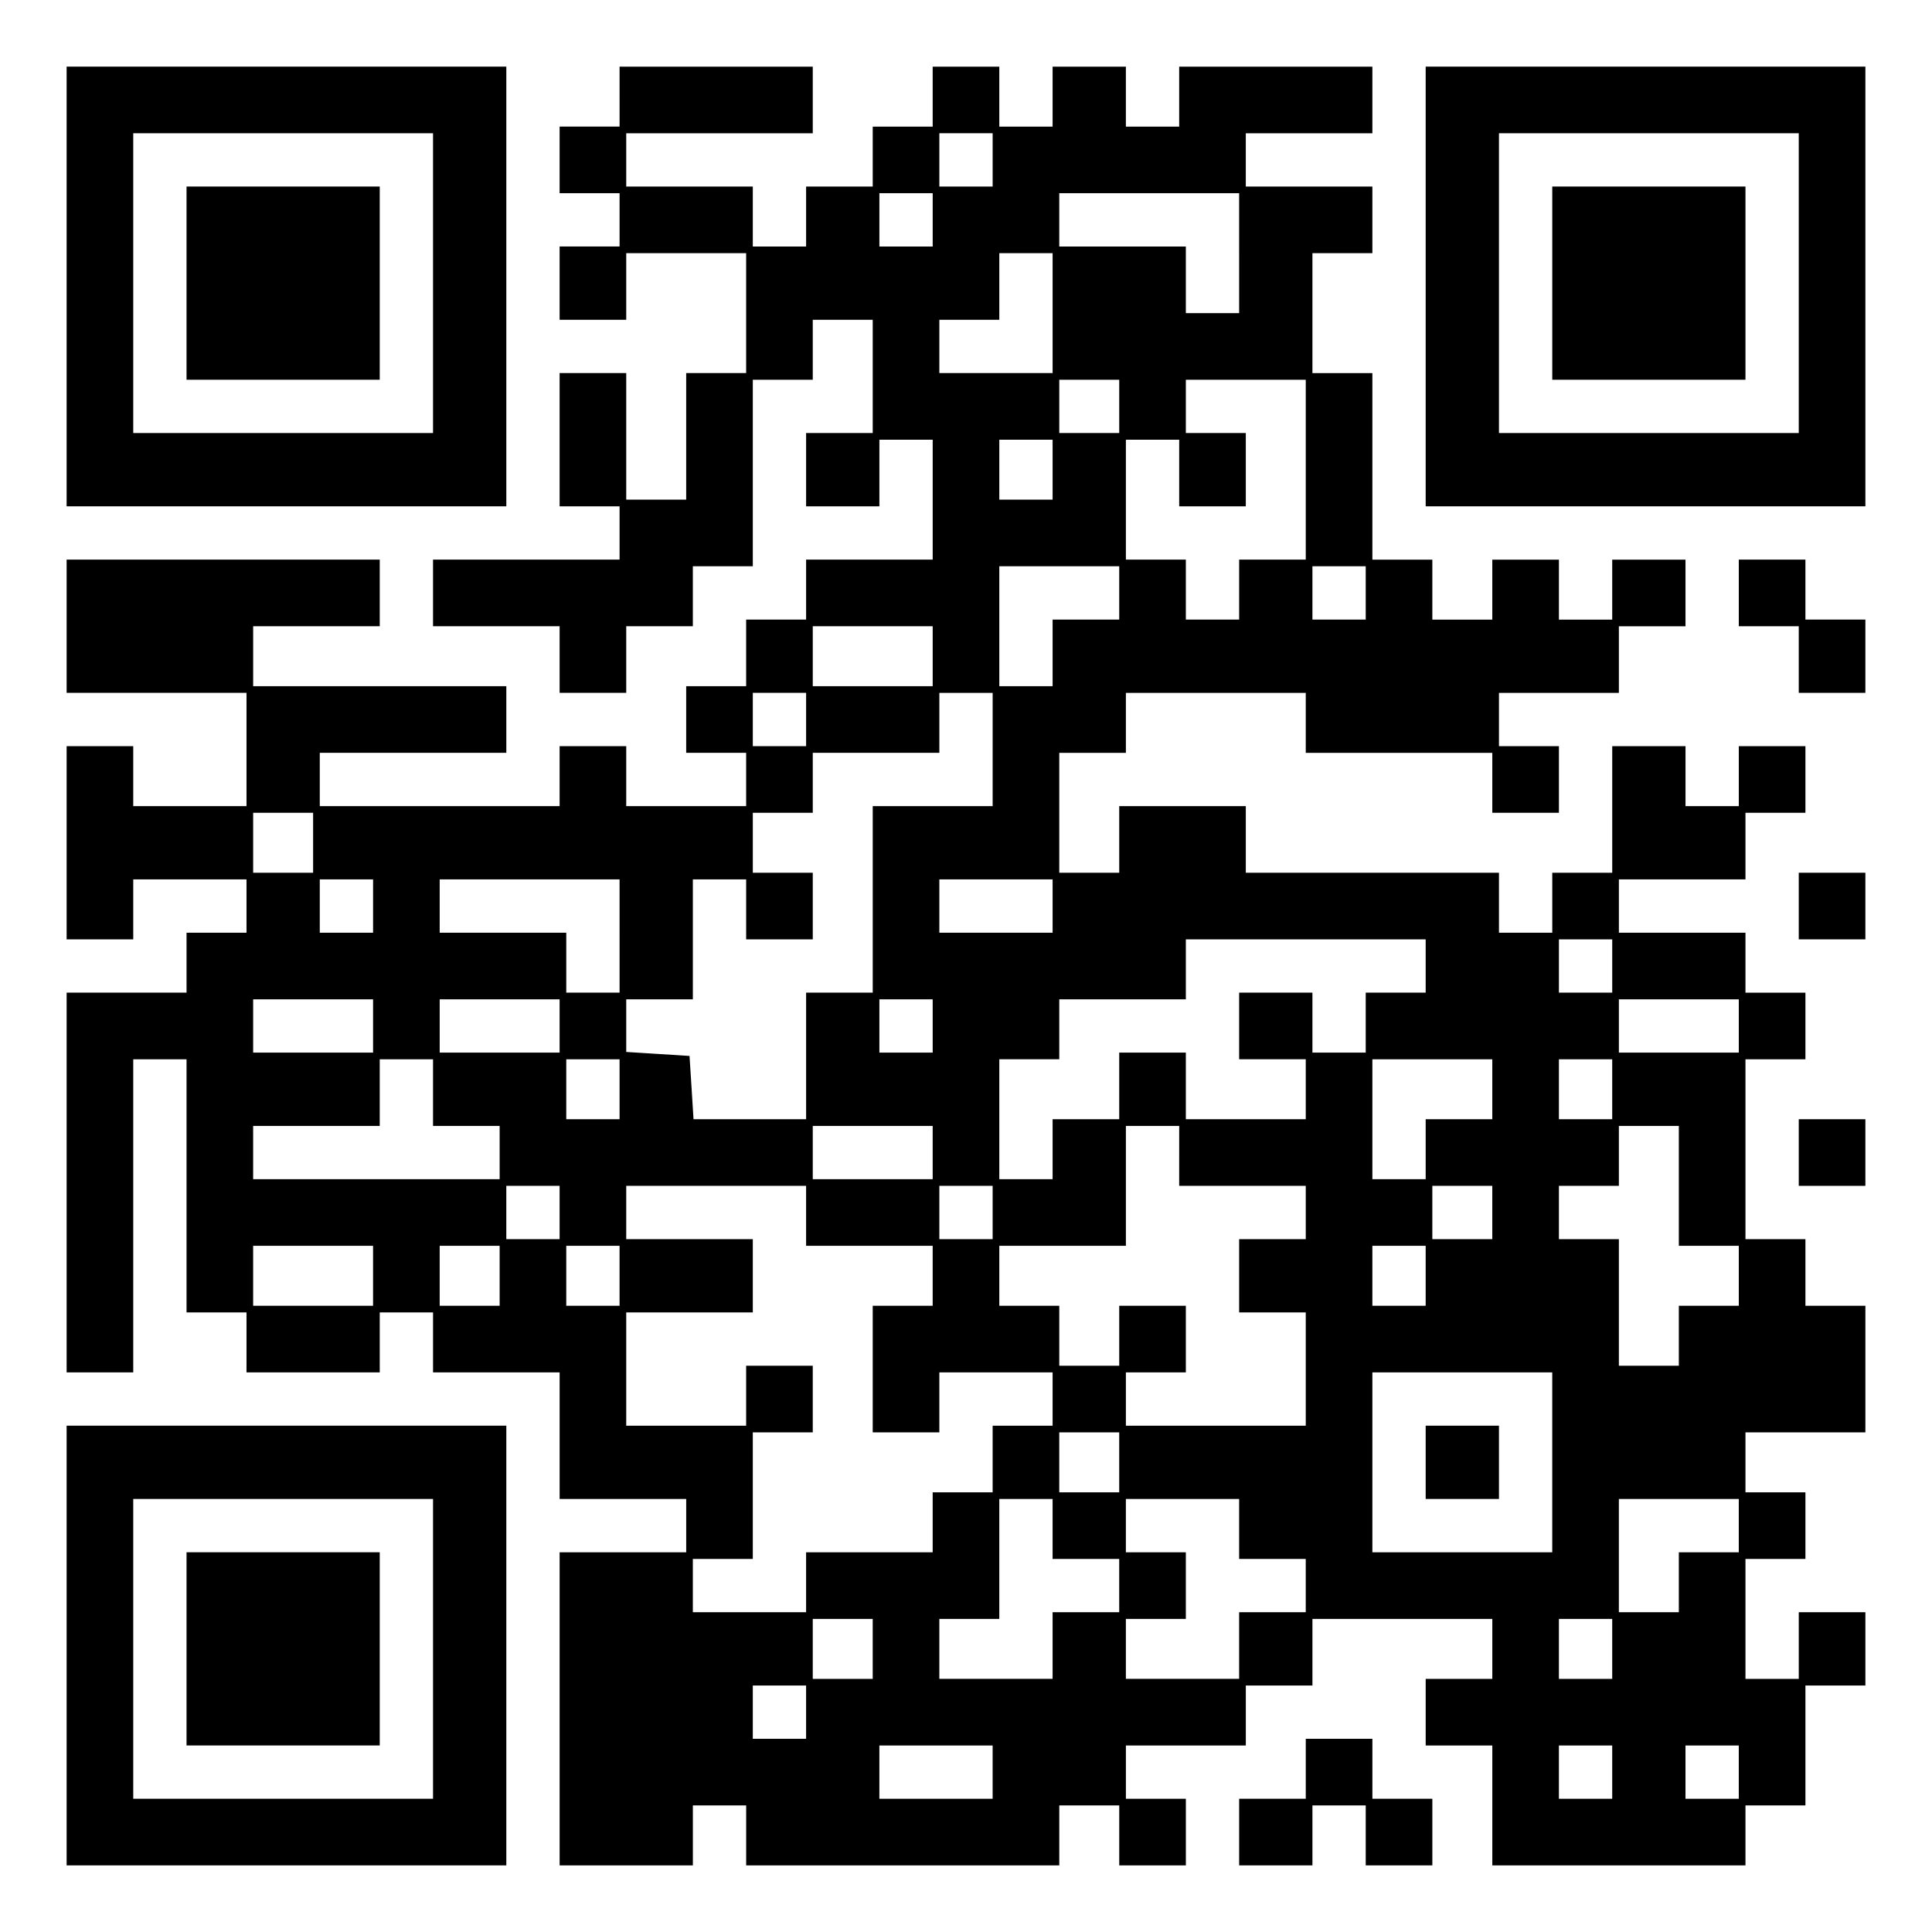
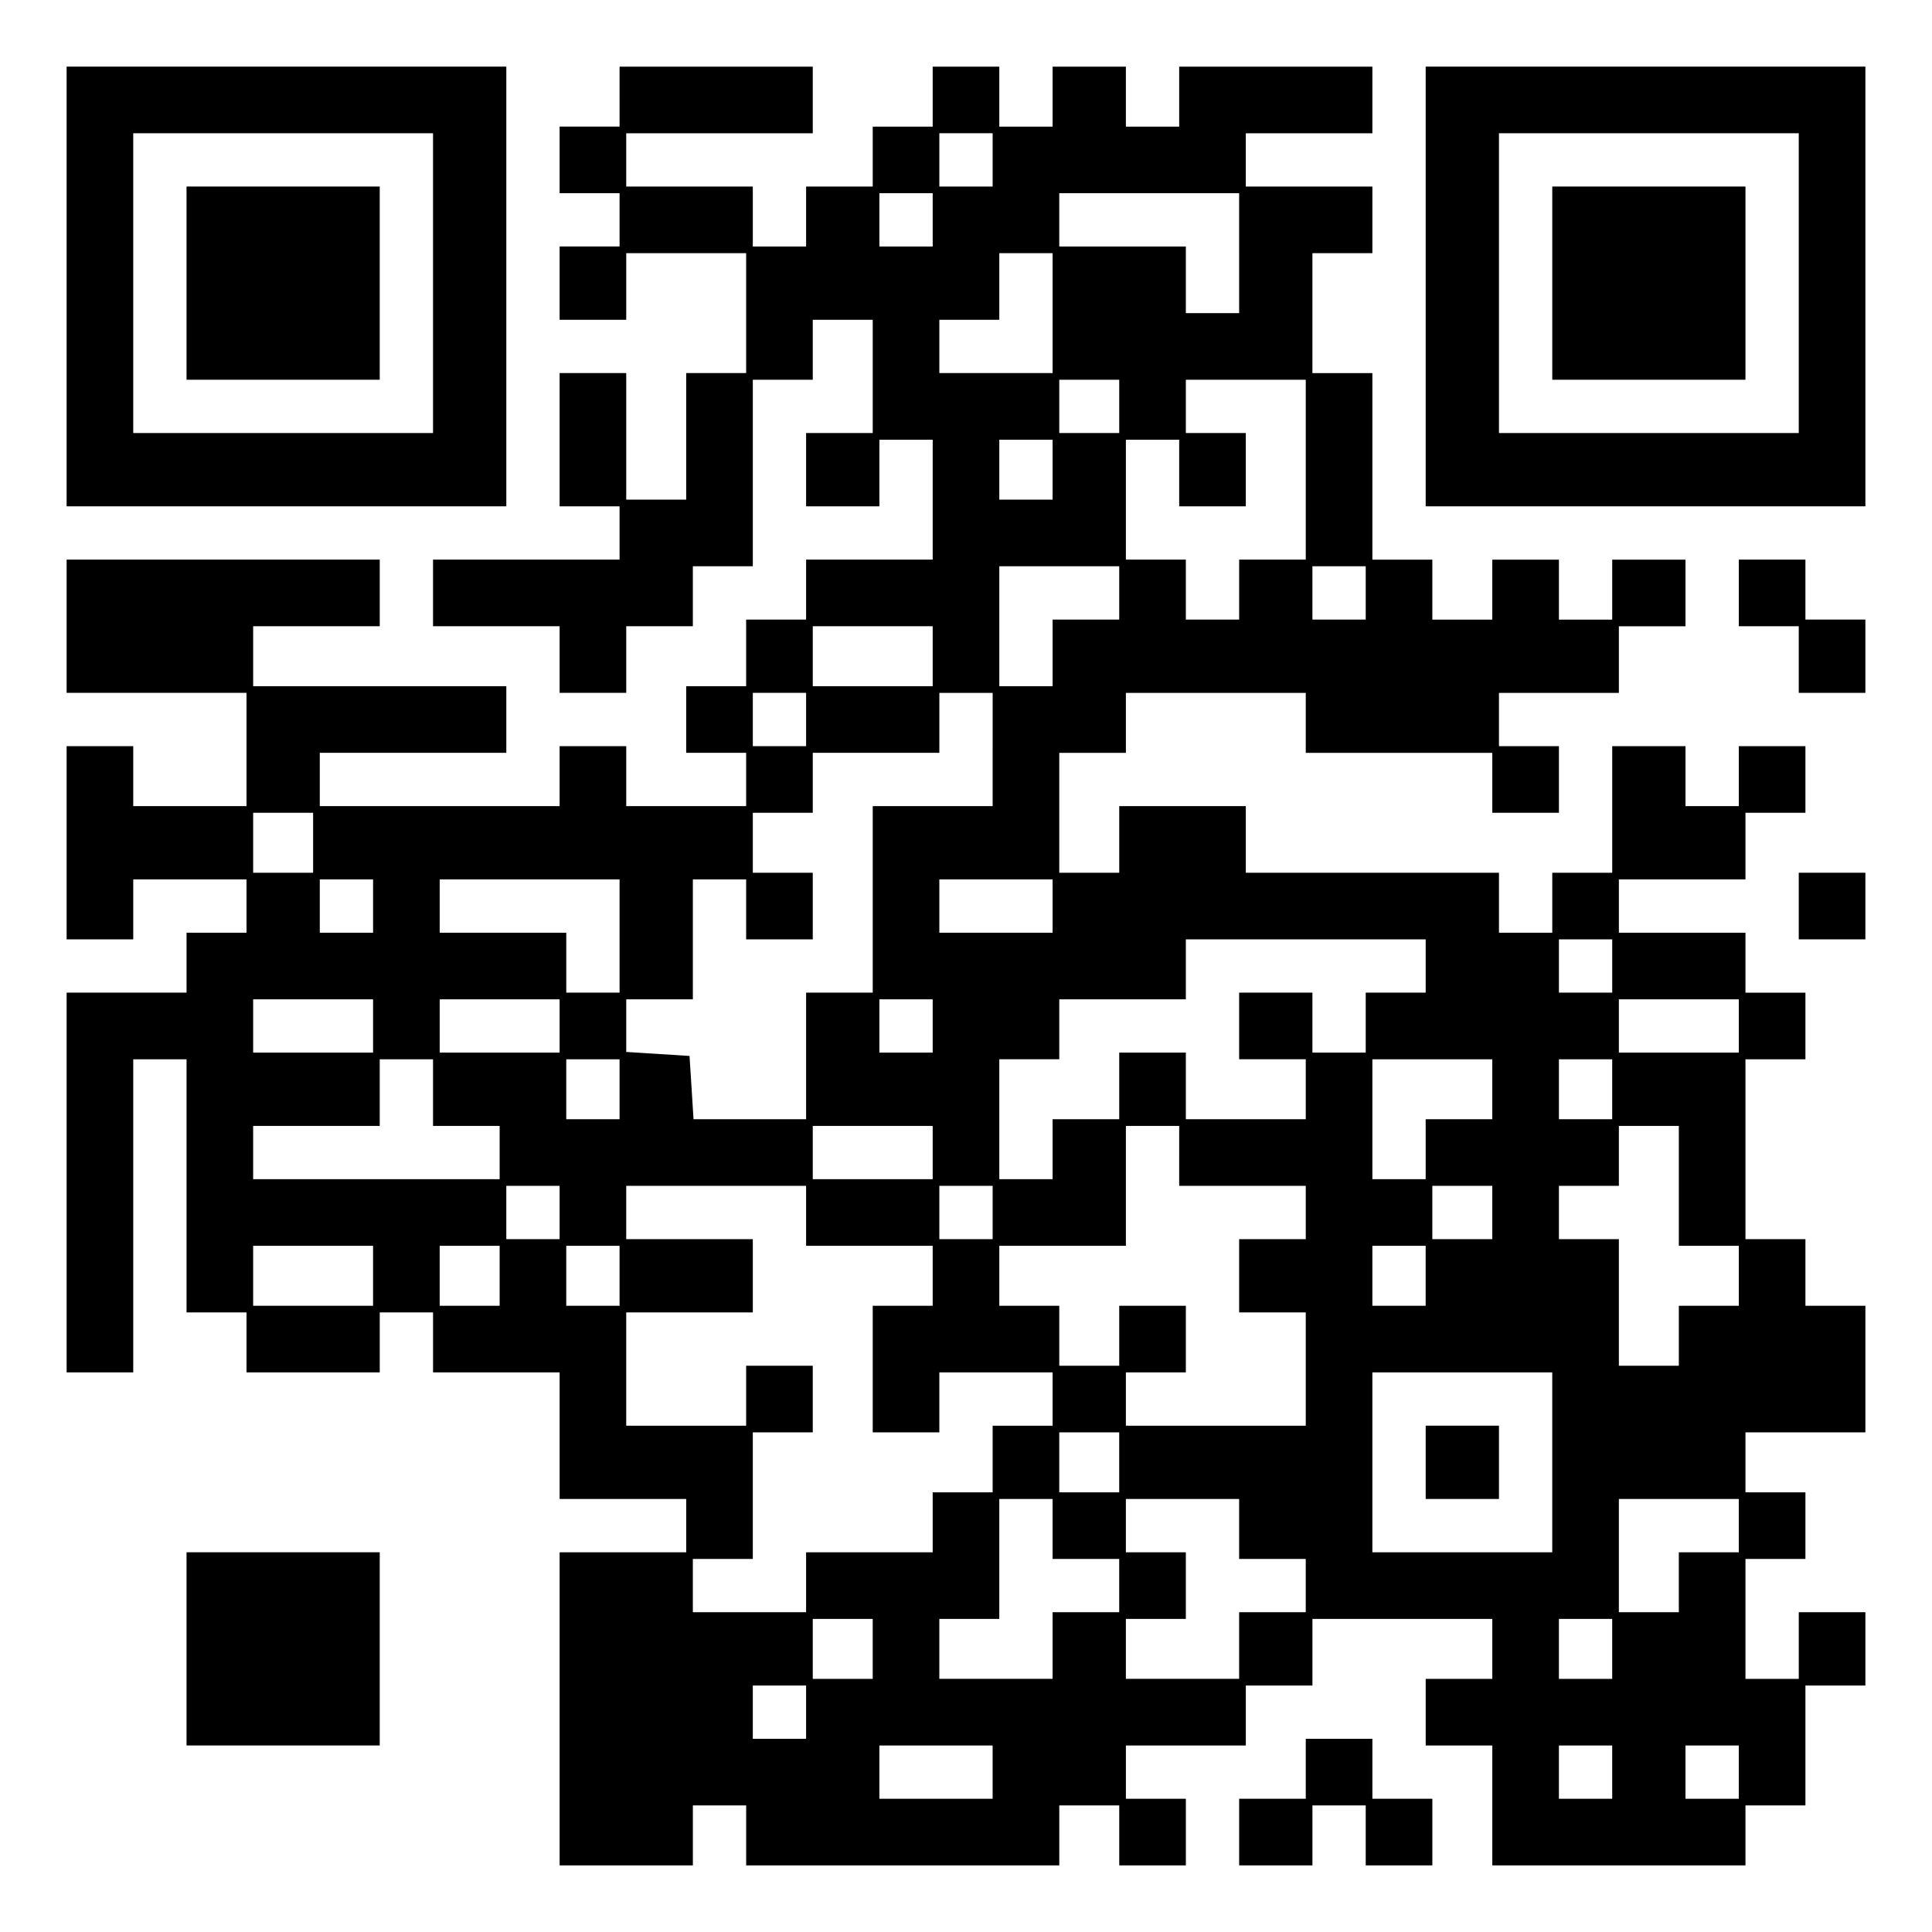
<svg xmlns="http://www.w3.org/2000/svg" version="1.0" width="100mm" height="100mm" viewBox="0 0 290 290" preserveAspectRatio="xMidYMid meet">
  <g transform="translate(0,290) scale(0.1,-0.1)" fill="#000000" stroke="none">
    <path d="M100 2470 l0 -330 330 0 330 0 0 330 0 330 -330 0 -330 0 0 -330z m550 5 l0 -225 -225 0 -225 0 0 225 0 225 225 0 225 0 0 -225z" />
    <path d="M280 2475 l0 -145 145 0 145 0 0 145 0 145 -145 0 -145 0 0 -145z" />
    <path d="M930 2755 l0 -45 -45 0 -45 0 0 -50 0 -50 45 0 45 0 0 -40 0 -40 -45 0 -45 0 0 -55 0 -55 50 0 50 0 0 50 0 50 90 0 90 0 0 -90 0 -90 -45 0 -45 0 0 -95 0 -95 -45 0 -45 0 0 95 0 95 -50 0 -50 0 0 -100 0 -100 45 0 45 0 0 -40 0 -40 -140 0 -140 0 0 -50 0 -50 95 0 95 0 0 -50 0 -50 50 0 50 0 0 50 0 50 50 0 50 0 0 45 0 45 45 0 45 0 0 140 0 140 45 0 45 0 0 45 0 45 45 0 45 0 0 -85 0 -85 -50 0 -50 0 0 -55 0 -55 55 0 55 0 0 50 0 50 40 0 40 0 0 -90 0 -90 -95 0 -95 0 0 -45 0 -45 -45 0 -45 0 0 -50 0 -50 -45 0 -45 0 0 -50 0 -50 45 0 45 0 0 -40 0 -40 -90 0 -90 0 0 45 0 45 -50 0 -50 0 0 -45 0 -45 -180 0 -180 0 0 40 0 40 140 0 140 0 0 50 0 50 -190 0 -190 0 0 45 0 45 95 0 95 0 0 50 0 50 -235 0 -235 0 0 -100 0 -100 135 0 135 0 0 -85 0 -85 -85 0 -85 0 0 45 0 45 -50 0 -50 0 0 -145 0 -145 50 0 50 0 0 45 0 45 85 0 85 0 0 -40 0 -40 -45 0 -45 0 0 -45 0 -45 -90 0 -90 0 0 -285 0 -285 50 0 50 0 0 235 0 235 40 0 40 0 0 -190 0 -190 45 0 45 0 0 -45 0 -45 100 0 100 0 0 45 0 45 40 0 40 0 0 -45 0 -45 95 0 95 0 0 -95 0 -95 95 0 95 0 0 -40 0 -40 -95 0 -95 0 0 -235 0 -235 100 0 100 0 0 45 0 45 40 0 40 0 0 -45 0 -45 235 0 235 0 0 45 0 45 45 0 45 0 0 -45 0 -45 50 0 50 0 0 50 0 50 -45 0 -45 0 0 40 0 40 90 0 90 0 0 45 0 45 50 0 50 0 0 50 0 50 135 0 135 0 0 -45 0 -45 -50 0 -50 0 0 -50 0 -50 50 0 50 0 0 -90 0 -90 190 0 190 0 0 45 0 45 45 0 45 0 0 90 0 90 45 0 45 0 0 55 0 55 -50 0 -50 0 0 -50 0 -50 -40 0 -40 0 0 90 0 90 45 0 45 0 0 50 0 50 -45 0 -45 0 0 45 0 45 90 0 90 0 0 95 0 95 -45 0 -45 0 0 50 0 50 -45 0 -45 0 0 135 0 135 45 0 45 0 0 50 0 50 -45 0 -45 0 0 45 0 45 -95 0 -95 0 0 40 0 40 95 0 95 0 0 50 0 50 45 0 45 0 0 50 0 50 -50 0 -50 0 0 -45 0 -45 -40 0 -40 0 0 45 0 45 -55 0 -55 0 0 -95 0 -95 -45 0 -45 0 0 -45 0 -45 -40 0 -40 0 0 45 0 45 -190 0 -190 0 0 50 0 50 -95 0 -95 0 0 -50 0 -50 -45 0 -45 0 0 90 0 90 50 0 50 0 0 45 0 45 135 0 135 0 0 -45 0 -45 140 0 140 0 0 -45 0 -45 50 0 50 0 0 50 0 50 -45 0 -45 0 0 40 0 40 90 0 90 0 0 50 0 50 50 0 50 0 0 50 0 50 -55 0 -55 0 0 -45 0 -45 -40 0 -40 0 0 45 0 45 -50 0 -50 0 0 -45 0 -45 -45 0 -45 0 0 45 0 45 -45 0 -45 0 0 140 0 140 -45 0 -45 0 0 90 0 90 45 0 45 0 0 50 0 50 -95 0 -95 0 0 40 0 40 95 0 95 0 0 50 0 50 -145 0 -145 0 0 -45 0 -45 -40 0 -40 0 0 45 0 45 -55 0 -55 0 0 -45 0 -45 -40 0 -40 0 0 45 0 45 -50 0 -50 0 0 -45 0 -45 -45 0 -45 0 0 -45 0 -45 -50 0 -50 0 0 -45 0 -45 -40 0 -40 0 0 45 0 45 -95 0 -95 0 0 40 0 40 140 0 140 0 0 50 0 50 -145 0 -145 0 0 -45z m560 -95 l0 -40 -40 0 -40 0 0 40 0 40 40 0 40 0 0 -40z m-90 -90 l0 -40 -40 0 -40 0 0 40 0 40 40 0 40 0 0 -40z m460 -50 l0 -90 -40 0 -40 0 0 50 0 50 -95 0 -95 0 0 40 0 40 135 0 135 0 0 -90z m-280 -90 l0 -90 -85 0 -85 0 0 40 0 40 45 0 45 0 0 50 0 50 40 0 40 0 0 -90z m100 -140 l0 -40 -45 0 -45 0 0 40 0 40 45 0 45 0 0 -40z m280 -95 l0 -135 -50 0 -50 0 0 -45 0 -45 -40 0 -40 0 0 45 0 45 -45 0 -45 0 0 90 0 90 40 0 40 0 0 -50 0 -50 50 0 50 0 0 55 0 55 -45 0 -45 0 0 40 0 40 90 0 90 0 0 -135z m-380 0 l0 -45 -40 0 -40 0 0 45 0 45 40 0 40 0 0 -45z m100 -185 l0 -40 -50 0 -50 0 0 -50 0 -50 -40 0 -40 0 0 90 0 90 90 0 90 0 0 -40z m370 0 l0 -40 -40 0 -40 0 0 40 0 40 40 0 40 0 0 -40z m-650 -95 l0 -45 -90 0 -90 0 0 45 0 45 90 0 90 0 0 -45z m-190 -95 l0 -40 -40 0 -40 0 0 40 0 40 40 0 40 0 0 -40z m280 -45 l0 -85 -90 0 -90 0 0 -140 0 -140 -50 0 -50 0 0 -95 0 -95 -84 0 -85 0 -3 48 -3 47 -47 3 -48 3 0 40 0 39 50 0 50 0 0 90 0 90 40 0 40 0 0 -45 0 -45 50 0 50 0 0 50 0 50 -45 0 -45 0 0 45 0 45 45 0 45 0 0 45 0 45 95 0 95 0 0 45 0 45 40 0 40 0 0 -85z m-1020 -140 l0 -45 -45 0 -45 0 0 45 0 45 45 0 45 0 0 -45z m90 -95 l0 -40 -40 0 -40 0 0 40 0 40 40 0 40 0 0 -40z m370 -45 l0 -85 -40 0 -40 0 0 45 0 45 -95 0 -95 0 0 40 0 40 135 0 135 0 0 -85z m650 45 l0 -40 -85 0 -85 0 0 40 0 40 85 0 85 0 0 -40z m560 -90 l0 -40 -45 0 -45 0 0 -45 0 -45 -40 0 -40 0 0 45 0 45 -55 0 -55 0 0 -50 0 -50 50 0 50 0 0 -45 0 -45 -90 0 -90 0 0 50 0 50 -50 0 -50 0 0 -50 0 -50 -50 0 -50 0 0 -45 0 -45 -40 0 -40 0 0 90 0 90 45 0 45 0 0 45 0 45 95 0 95 0 0 45 0 45 180 0 180 0 0 -40z m280 0 l0 -40 -40 0 -40 0 0 40 0 40 40 0 40 0 0 -40z m-1860 -90 l0 -40 -90 0 -90 0 0 40 0 40 90 0 90 0 0 -40z m280 0 l0 -40 -90 0 -90 0 0 40 0 40 90 0 90 0 0 -40z m560 0 l0 -40 -40 0 -40 0 0 40 0 40 40 0 40 0 0 -40z m1210 0 l0 -40 -90 0 -90 0 0 40 0 40 90 0 90 0 0 -40z m-1960 -100 l0 -50 50 0 50 0 0 -40 0 -40 -185 0 -185 0 0 40 0 40 95 0 95 0 0 50 0 50 40 0 40 0 0 -50z m280 5 l0 -45 -40 0 -40 0 0 45 0 45 40 0 40 0 0 -45z m1310 0 l0 -45 -50 0 -50 0 0 -45 0 -45 -40 0 -40 0 0 90 0 90 90 0 90 0 0 -45z m180 0 l0 -45 -40 0 -40 0 0 45 0 45 40 0 40 0 0 -45z m-1020 -95 l0 -40 -90 0 -90 0 0 40 0 40 90 0 90 0 0 -40z m370 -5 l0 -45 95 0 95 0 0 -40 0 -40 -50 0 -50 0 0 -55 0 -55 50 0 50 0 0 -85 0 -85 -135 0 -135 0 0 40 0 40 45 0 45 0 0 50 0 50 -50 0 -50 0 0 -45 0 -45 -45 0 -45 0 0 45 0 45 -45 0 -45 0 0 45 0 45 95 0 95 0 0 90 0 90 40 0 40 0 0 -45z m750 -45 l0 -90 45 0 45 0 0 -45 0 -45 -45 0 -45 0 0 -45 0 -45 -45 0 -45 0 0 95 0 95 -45 0 -45 0 0 40 0 40 45 0 45 0 0 45 0 45 45 0 45 0 0 -90z m-1680 -40 l0 -40 -40 0 -40 0 0 40 0 40 40 0 40 0 0 -40z m370 -5 l0 -45 95 0 95 0 0 -45 0 -45 -45 0 -45 0 0 -95 0 -95 50 0 50 0 0 45 0 45 85 0 85 0 0 -40 0 -40 -45 0 -45 0 0 -50 0 -50 -45 0 -45 0 0 -45 0 -45 -95 0 -95 0 0 -45 0 -45 -85 0 -85 0 0 40 0 40 45 0 45 0 0 95 0 95 45 0 45 0 0 50 0 50 -50 0 -50 0 0 -45 0 -45 -90 0 -90 0 0 85 0 85 95 0 95 0 0 55 0 55 -95 0 -95 0 0 40 0 40 135 0 135 0 0 -45z m280 5 l0 -40 -40 0 -40 0 0 40 0 40 40 0 40 0 0 -40z m750 0 l0 -40 -45 0 -45 0 0 40 0 40 45 0 45 0 0 -40z m-1680 -95 l0 -45 -90 0 -90 0 0 45 0 45 90 0 90 0 0 -45z m190 0 l0 -45 -45 0 -45 0 0 45 0 45 45 0 45 0 0 -45z m180 0 l0 -45 -40 0 -40 0 0 45 0 45 40 0 40 0 0 -45z m1210 0 l0 -45 -40 0 -40 0 0 45 0 45 40 0 40 0 0 -45z m190 -280 l0 -135 -135 0 -135 0 0 135 0 135 135 0 135 0 0 -135z m-650 0 l0 -45 -45 0 -45 0 0 45 0 45 45 0 45 0 0 -45z m-100 -100 l0 -45 50 0 50 0 0 -40 0 -40 -50 0 -50 0 0 -50 0 -50 -85 0 -85 0 0 45 0 45 45 0 45 0 0 90 0 90 40 0 40 0 0 -45z m280 0 l0 -45 50 0 50 0 0 -40 0 -40 -50 0 -50 0 0 -50 0 -50 -85 0 -85 0 0 45 0 45 45 0 45 0 0 50 0 50 -45 0 -45 0 0 40 0 40 85 0 85 0 0 -45z m750 5 l0 -40 -45 0 -45 0 0 -45 0 -45 -45 0 -45 0 0 85 0 85 90 0 90 0 0 -40z m-1300 -185 l0 -45 -45 0 -45 0 0 45 0 45 45 0 45 0 0 -45z m1110 0 l0 -45 -40 0 -40 0 0 45 0 45 40 0 40 0 0 -45z m-1210 -95 l0 -40 -40 0 -40 0 0 40 0 40 40 0 40 0 0 -40z m280 -90 l0 -40 -85 0 -85 0 0 40 0 40 85 0 85 0 0 -40z m930 0 l0 -40 -40 0 -40 0 0 40 0 40 40 0 40 0 0 -40z m190 0 l0 -40 -40 0 -40 0 0 40 0 40 40 0 40 0 0 -40z" />
    <path d="M2140 705 l0 -55 55 0 55 0 0 55 0 55 -55 0 -55 0 0 -55z" />
    <path d="M2140 2470 l0 -330 330 0 330 0 0 330 0 330 -330 0 -330 0 0 -330z m560 5 l0 -225 -225 0 -225 0 0 225 0 225 225 0 225 0 0 -225z" />
    <path d="M2330 2475 l0 -145 145 0 145 0 0 145 0 145 -145 0 -145 0 0 -145z" />
    <path d="M2610 2010 l0 -50 45 0 45 0 0 -50 0 -50 50 0 50 0 0 55 0 55 -45 0 -45 0 0 45 0 45 -50 0 -50 0 0 -50z" />
    <path d="M2700 1540 l0 -50 50 0 50 0 0 50 0 50 -50 0 -50 0 0 -50z" />
-     <path d="M2700 1170 l0 -50 50 0 50 0 0 50 0 50 -50 0 -50 0 0 -50z" />
-     <path d="M100 430 l0 -330 330 0 330 0 0 330 0 330 -330 0 -330 0 0 -330z m550 -5 l0 -225 -225 0 -225 0 0 225 0 225 225 0 225 0 0 -225z" />
    <path d="M280 425 l0 -145 145 0 145 0 0 145 0 145 -145 0 -145 0 0 -145z" />
    <path d="M1960 245 l0 -45 -50 0 -50 0 0 -50 0 -50 55 0 55 0 0 45 0 45 40 0 40 0 0 -45 0 -45 50 0 50 0 0 50 0 50 -45 0 -45 0 0 45 0 45 -50 0 -50 0 0 -45z" />
  </g>
</svg>